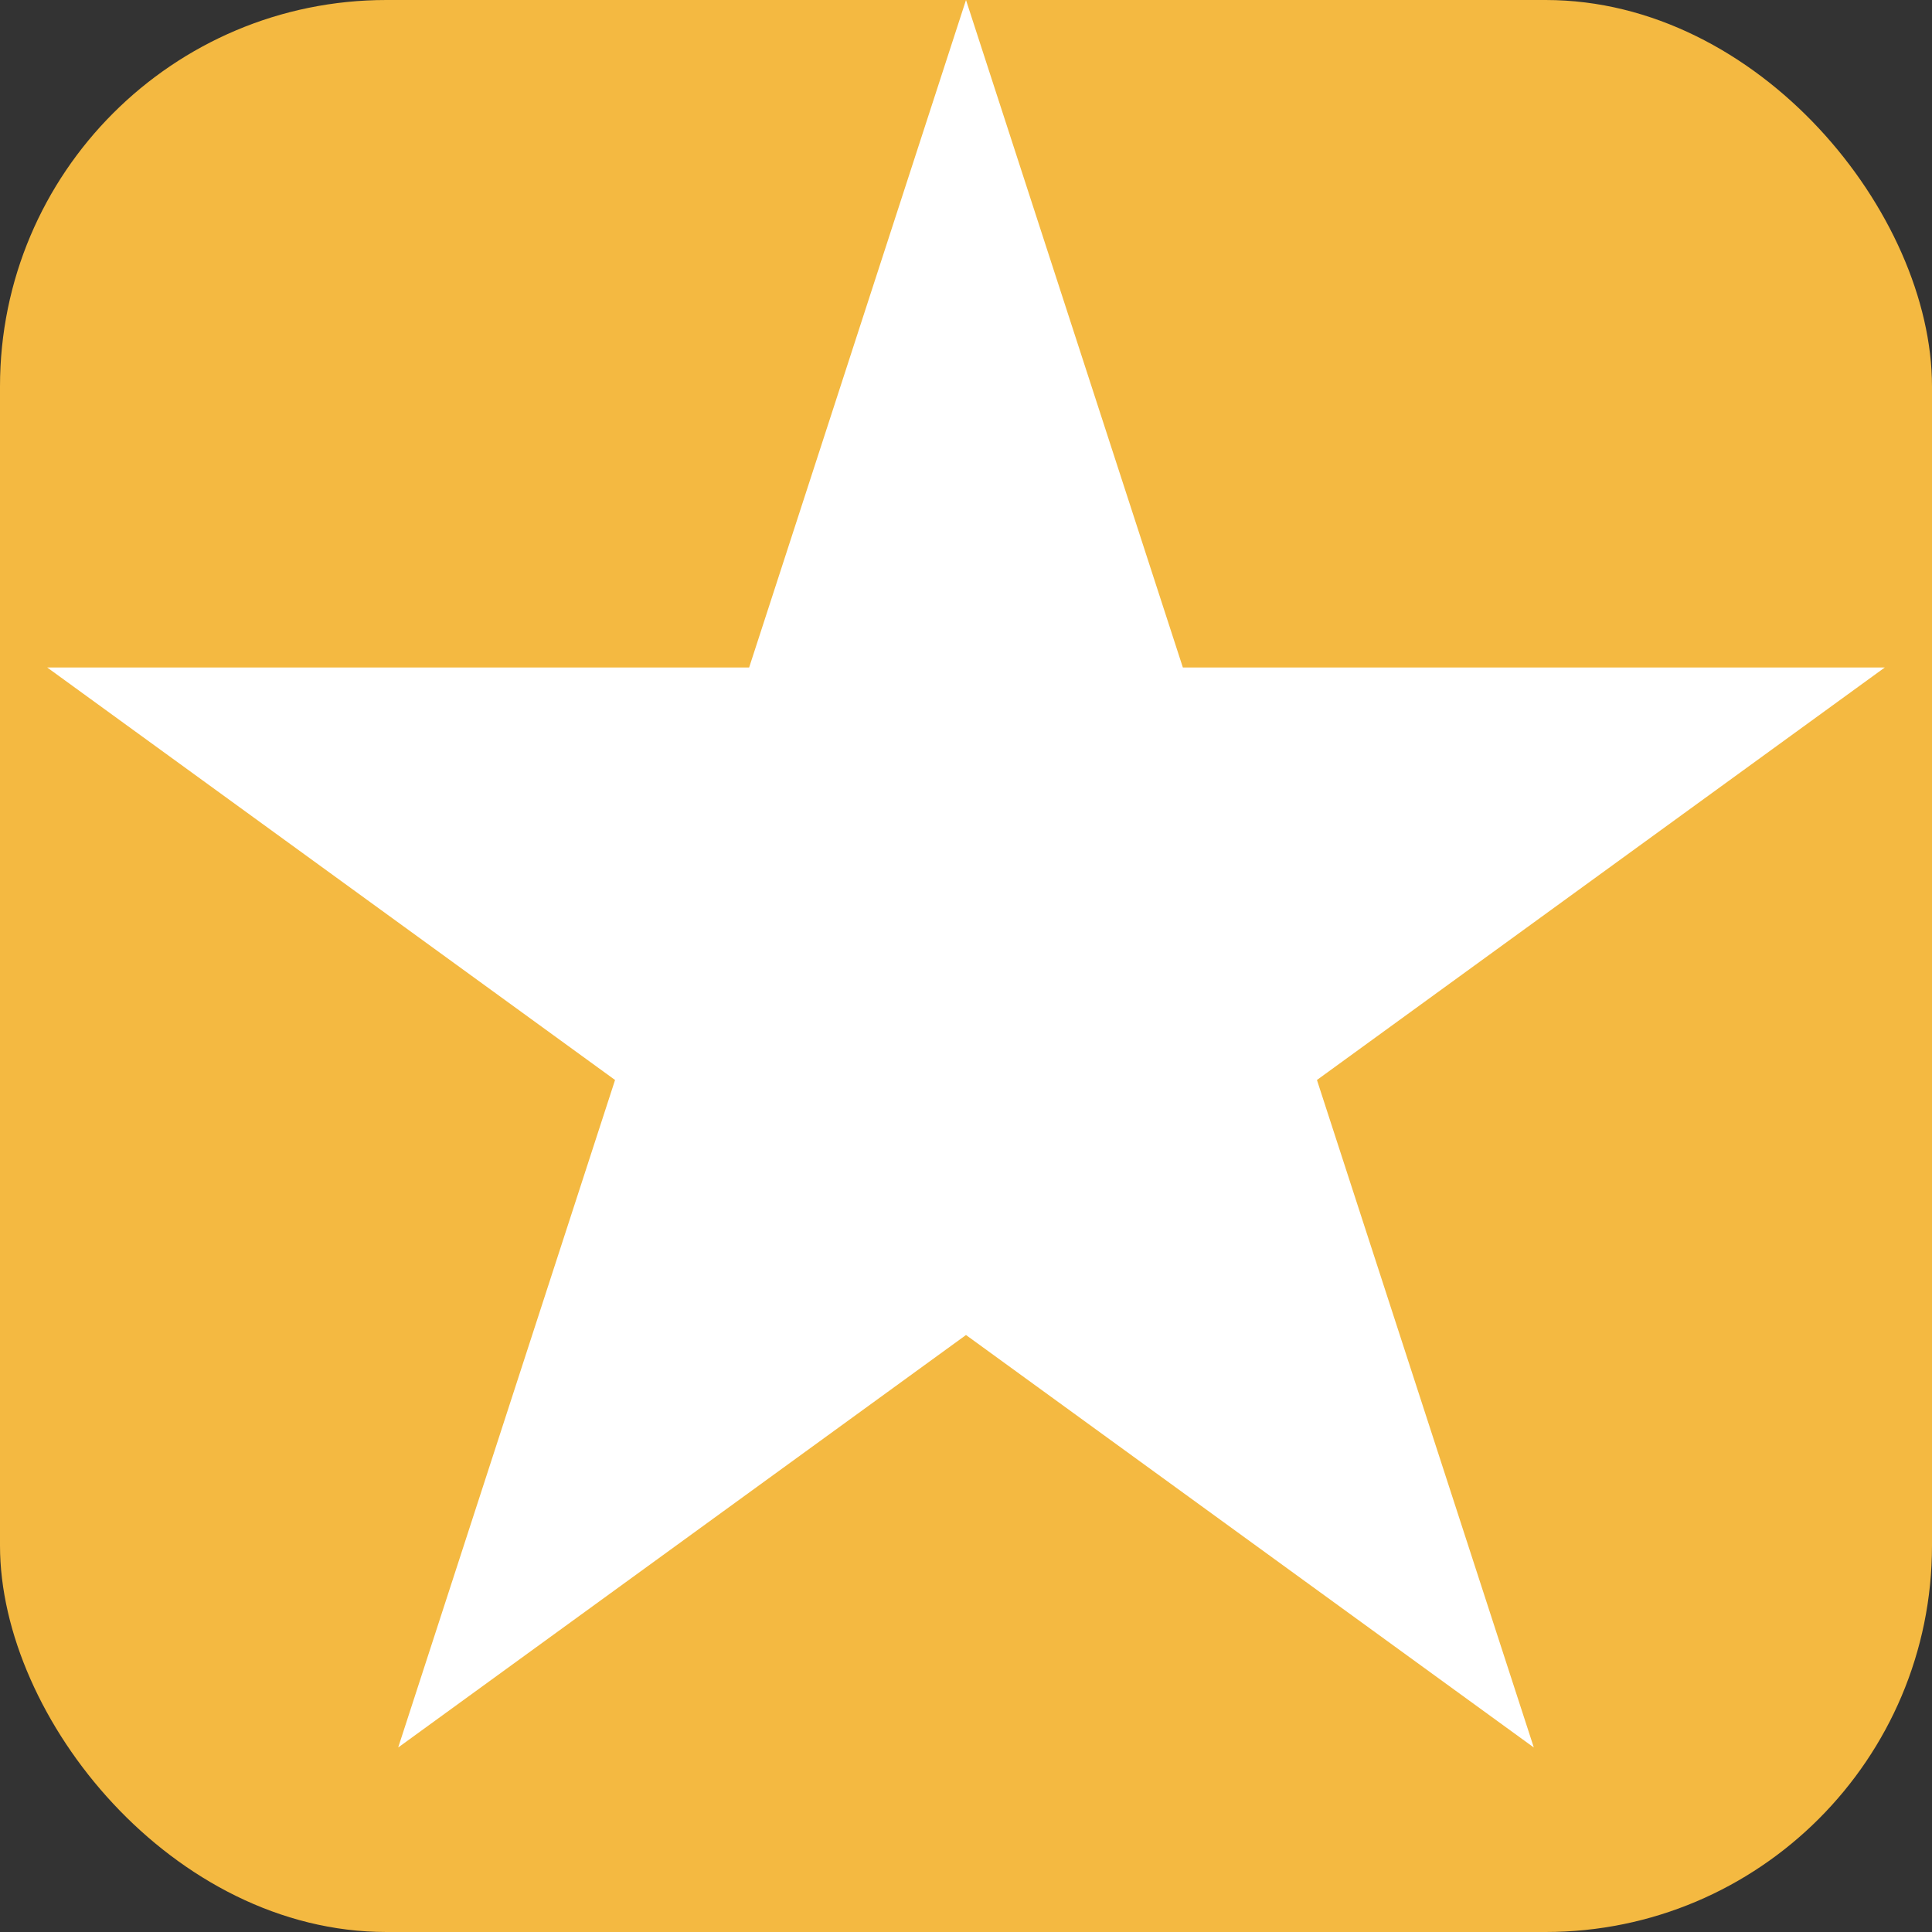
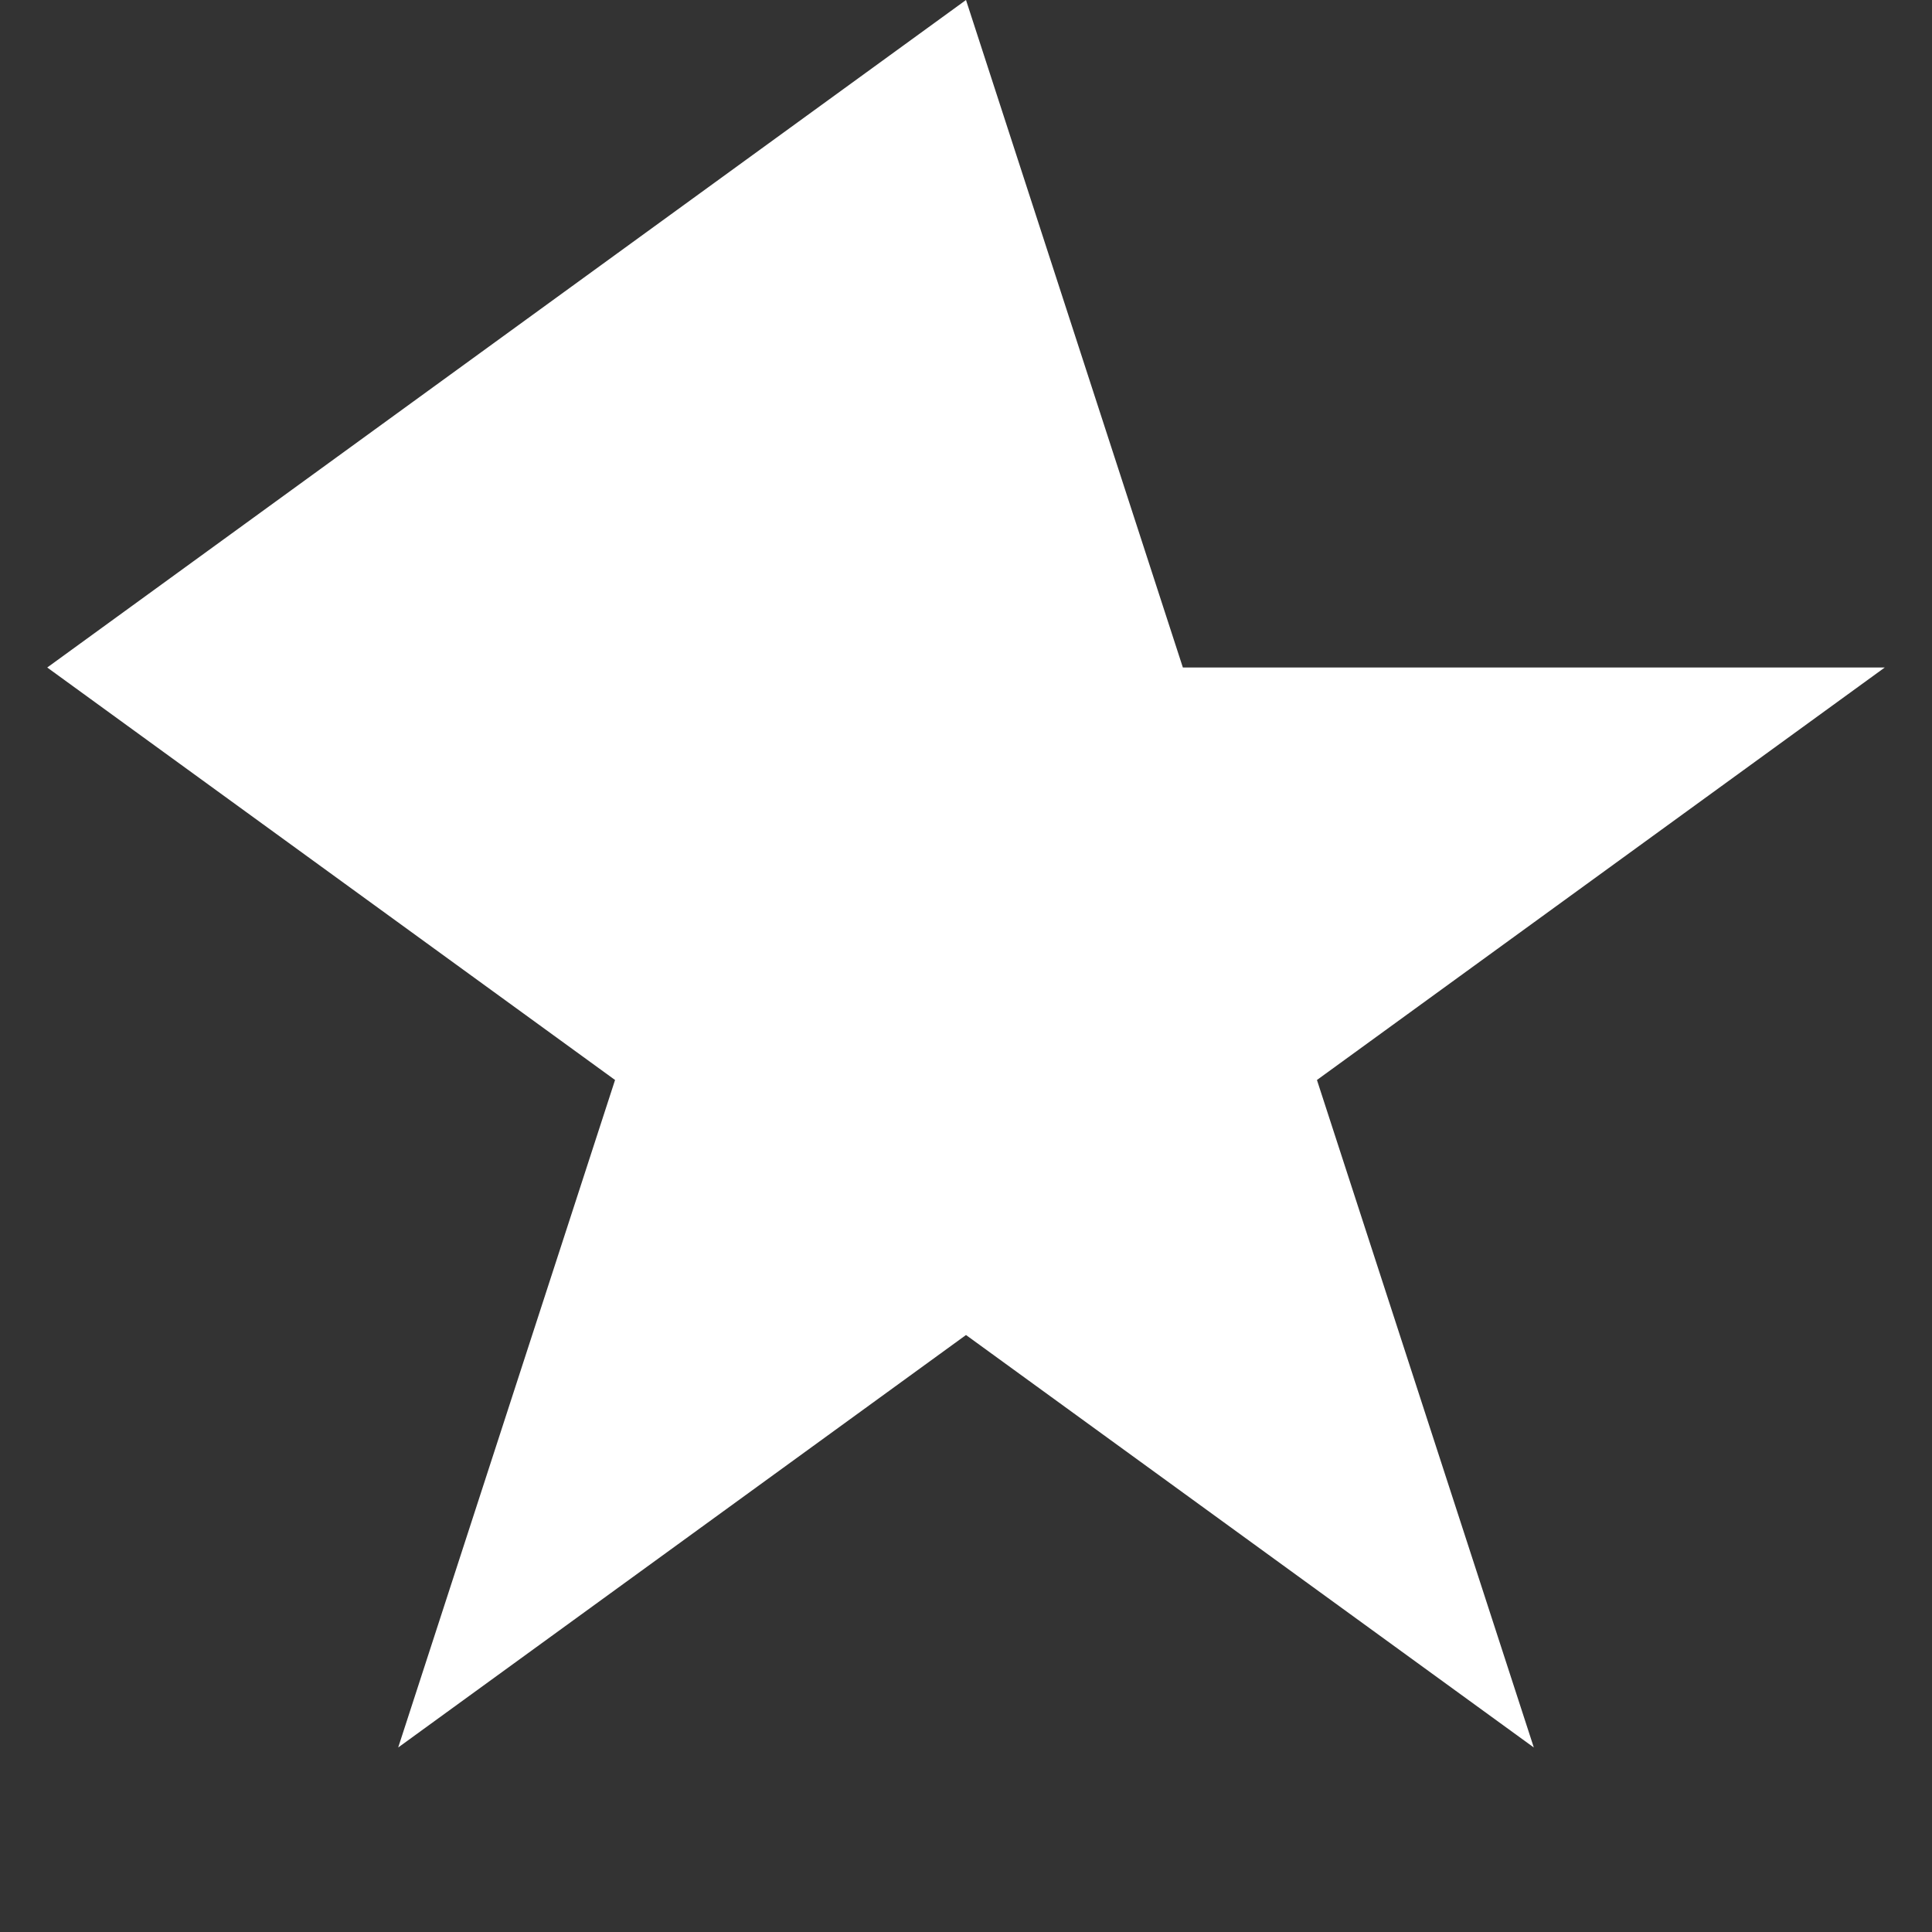
<svg xmlns="http://www.w3.org/2000/svg" width="20" height="20" viewBox="0 0 20 20" fill="none">
  <rect x="0" y="0" width="20" height="20" fill="#333333" stroke="none" />
  <g clip-path="url(#clip0_231_832)">
-     <rect width="20" height="20" rx="4" fill="#F4B941" />
-     <path d="M10 0L12.245 6.91H19.511L13.633 11.18L15.878 18.09L10 13.82L4.122 18.09L6.367 11.18L0.489 6.91H7.755L10 0Z" fill="white" />
+     <path d="M10 0L12.245 6.91H19.511L13.633 11.18L15.878 18.09L10 13.82L4.122 18.09L6.367 11.18L0.489 6.91L10 0Z" fill="white" />
  </g>
  <defs>
    <clipPath id="clip0_231_832">
      <rect width="20" height="20" rx="4" fill="white" />
    </clipPath>
  </defs>
</svg>